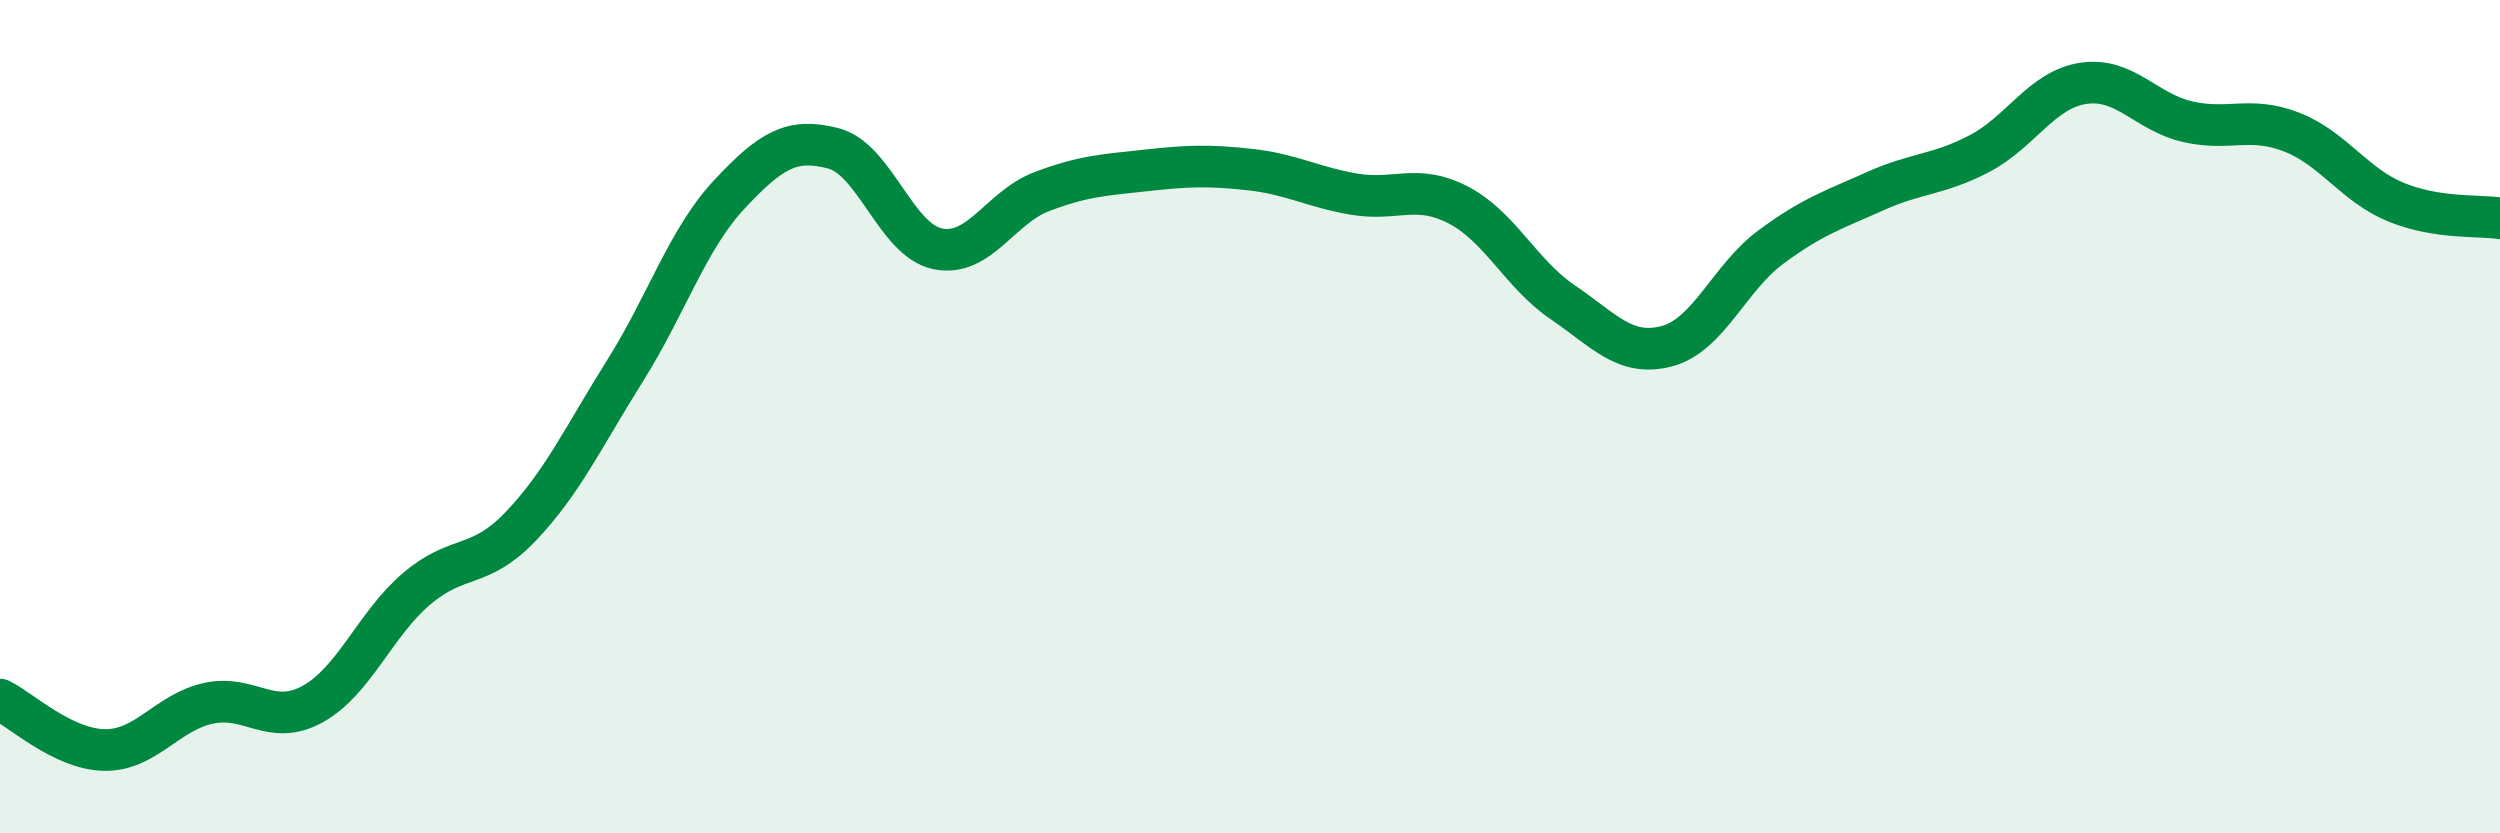
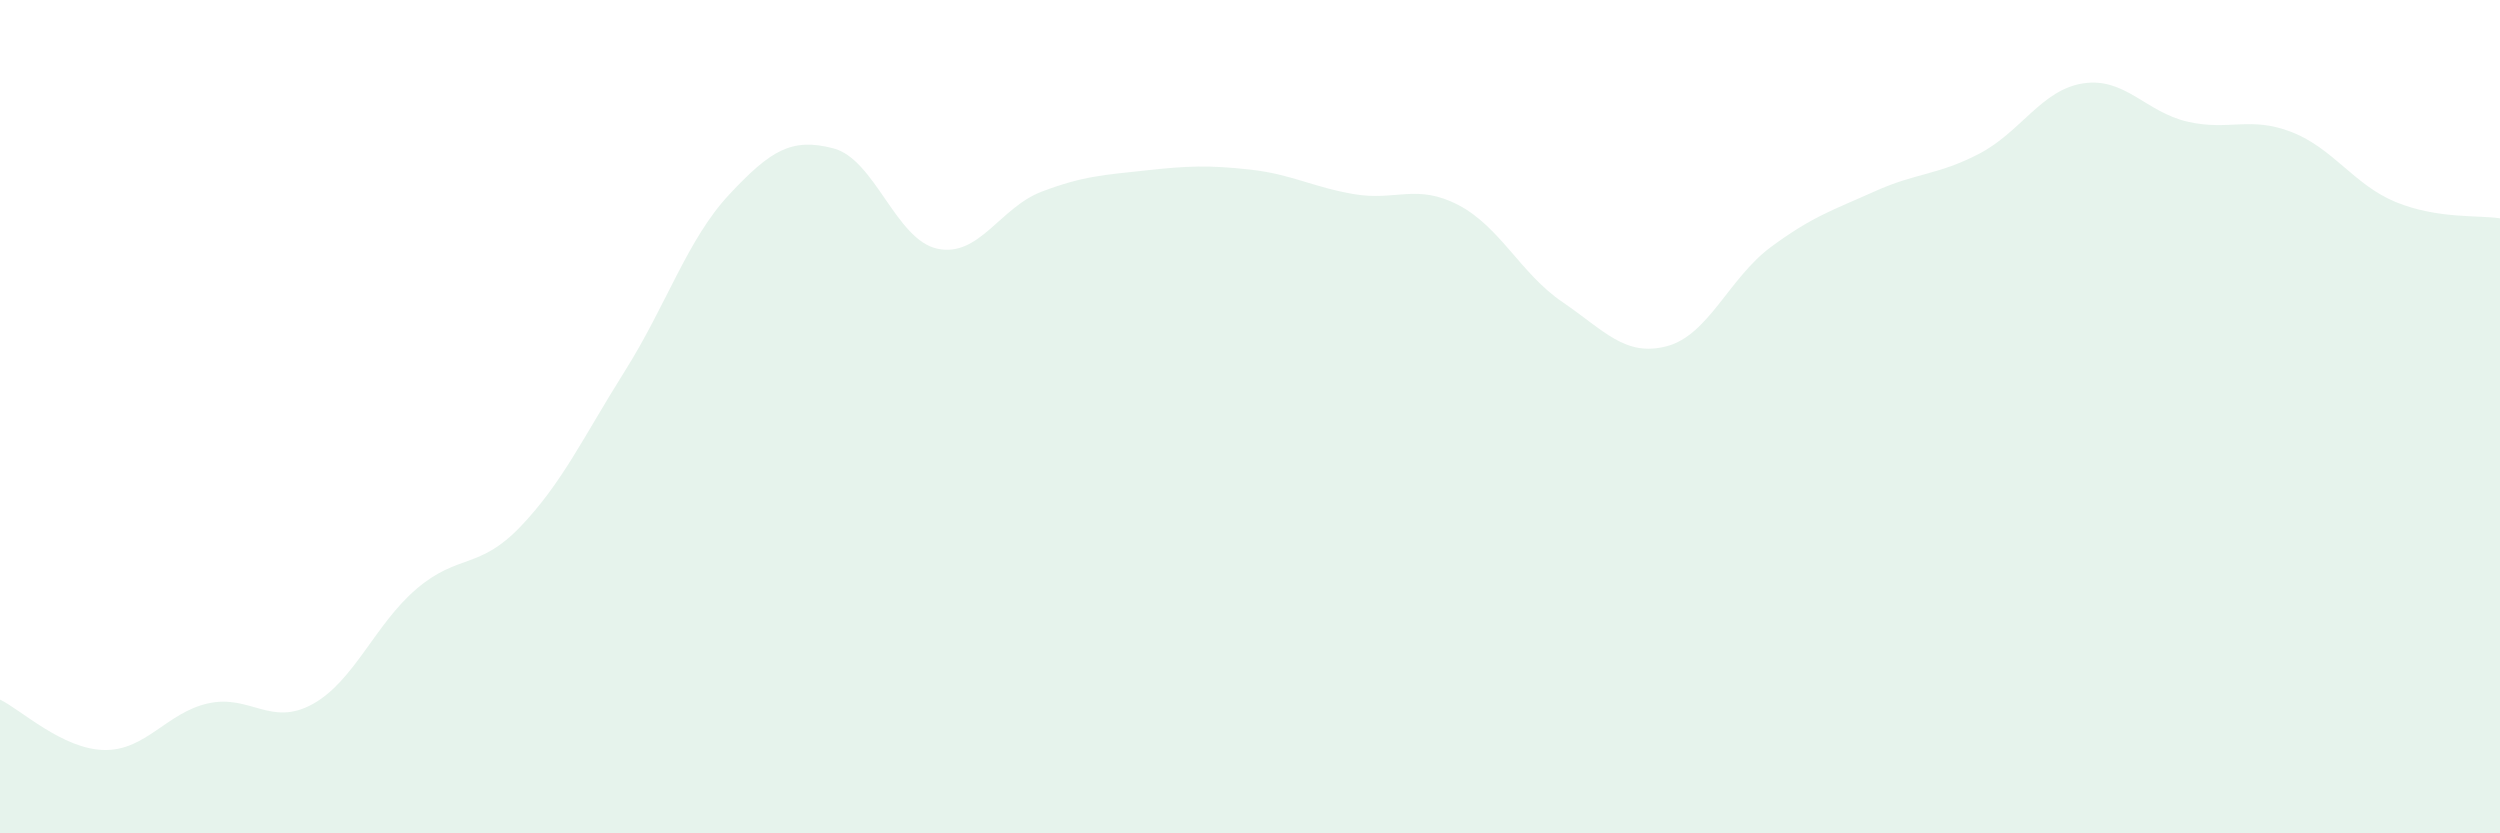
<svg xmlns="http://www.w3.org/2000/svg" width="60" height="20" viewBox="0 0 60 20">
  <path d="M 0,16.79 C 0.5,17.03 1.5,17.98 2.5,18 C 3.5,18.02 4,17.1 5,16.88 C 6,16.66 6.5,17.45 7.5,16.9 C 8.5,16.35 9,14.98 10,14.13 C 11,13.28 11.5,13.68 12.5,12.63 C 13.5,11.58 14,10.49 15,8.9 C 16,7.31 16.5,5.74 17.5,4.67 C 18.5,3.6 19,3.3 20,3.56 C 21,3.82 21.5,5.76 22.5,5.97 C 23.5,6.18 24,4.98 25,4.6 C 26,4.22 26.5,4.2 27.5,4.09 C 28.5,3.98 29,3.96 30,4.07 C 31,4.18 31.5,4.49 32.5,4.66 C 33.5,4.83 34,4.4 35,4.92 C 36,5.44 36.5,6.57 37.5,7.25 C 38.5,7.93 39,8.57 40,8.31 C 41,8.05 41.5,6.67 42.5,5.93 C 43.5,5.19 44,5.04 45,4.59 C 46,4.14 46.5,4.21 47.5,3.69 C 48.5,3.17 49,2.15 50,2 C 51,1.85 51.5,2.69 52.5,2.92 C 53.5,3.15 54,2.78 55,3.17 C 56,3.56 56.5,4.44 57.5,4.85 C 58.5,5.26 59.5,5.16 60,5.24L60 20L0 20Z" fill="#008740" opacity="0.1" stroke-linecap="round" stroke-linejoin="round" />
-   <path d="M 0,16.79 C 0.5,17.03 1.5,17.98 2.5,18 C 3.5,18.02 4,17.1 5,16.88 C 6,16.66 6.5,17.45 7.5,16.9 C 8.5,16.35 9,14.98 10,14.13 C 11,13.28 11.5,13.68 12.5,12.63 C 13.5,11.58 14,10.49 15,8.9 C 16,7.31 16.5,5.74 17.5,4.67 C 18.5,3.6 19,3.3 20,3.56 C 21,3.82 21.5,5.76 22.5,5.97 C 23.5,6.18 24,4.98 25,4.6 C 26,4.22 26.5,4.2 27.5,4.09 C 28.5,3.98 29,3.96 30,4.07 C 31,4.18 31.5,4.49 32.5,4.66 C 33.5,4.83 34,4.4 35,4.92 C 36,5.44 36.5,6.57 37.5,7.25 C 38.5,7.93 39,8.57 40,8.31 C 41,8.05 41.5,6.67 42.5,5.93 C 43.5,5.19 44,5.04 45,4.59 C 46,4.14 46.5,4.21 47.5,3.69 C 48.5,3.17 49,2.15 50,2 C 51,1.85 51.5,2.69 52.5,2.92 C 53.5,3.15 54,2.78 55,3.17 C 56,3.56 56.5,4.44 57.5,4.85 C 58.5,5.26 59.5,5.16 60,5.24" stroke="#008740" stroke-width="1" fill="none" stroke-linecap="round" stroke-linejoin="round" />
</svg>